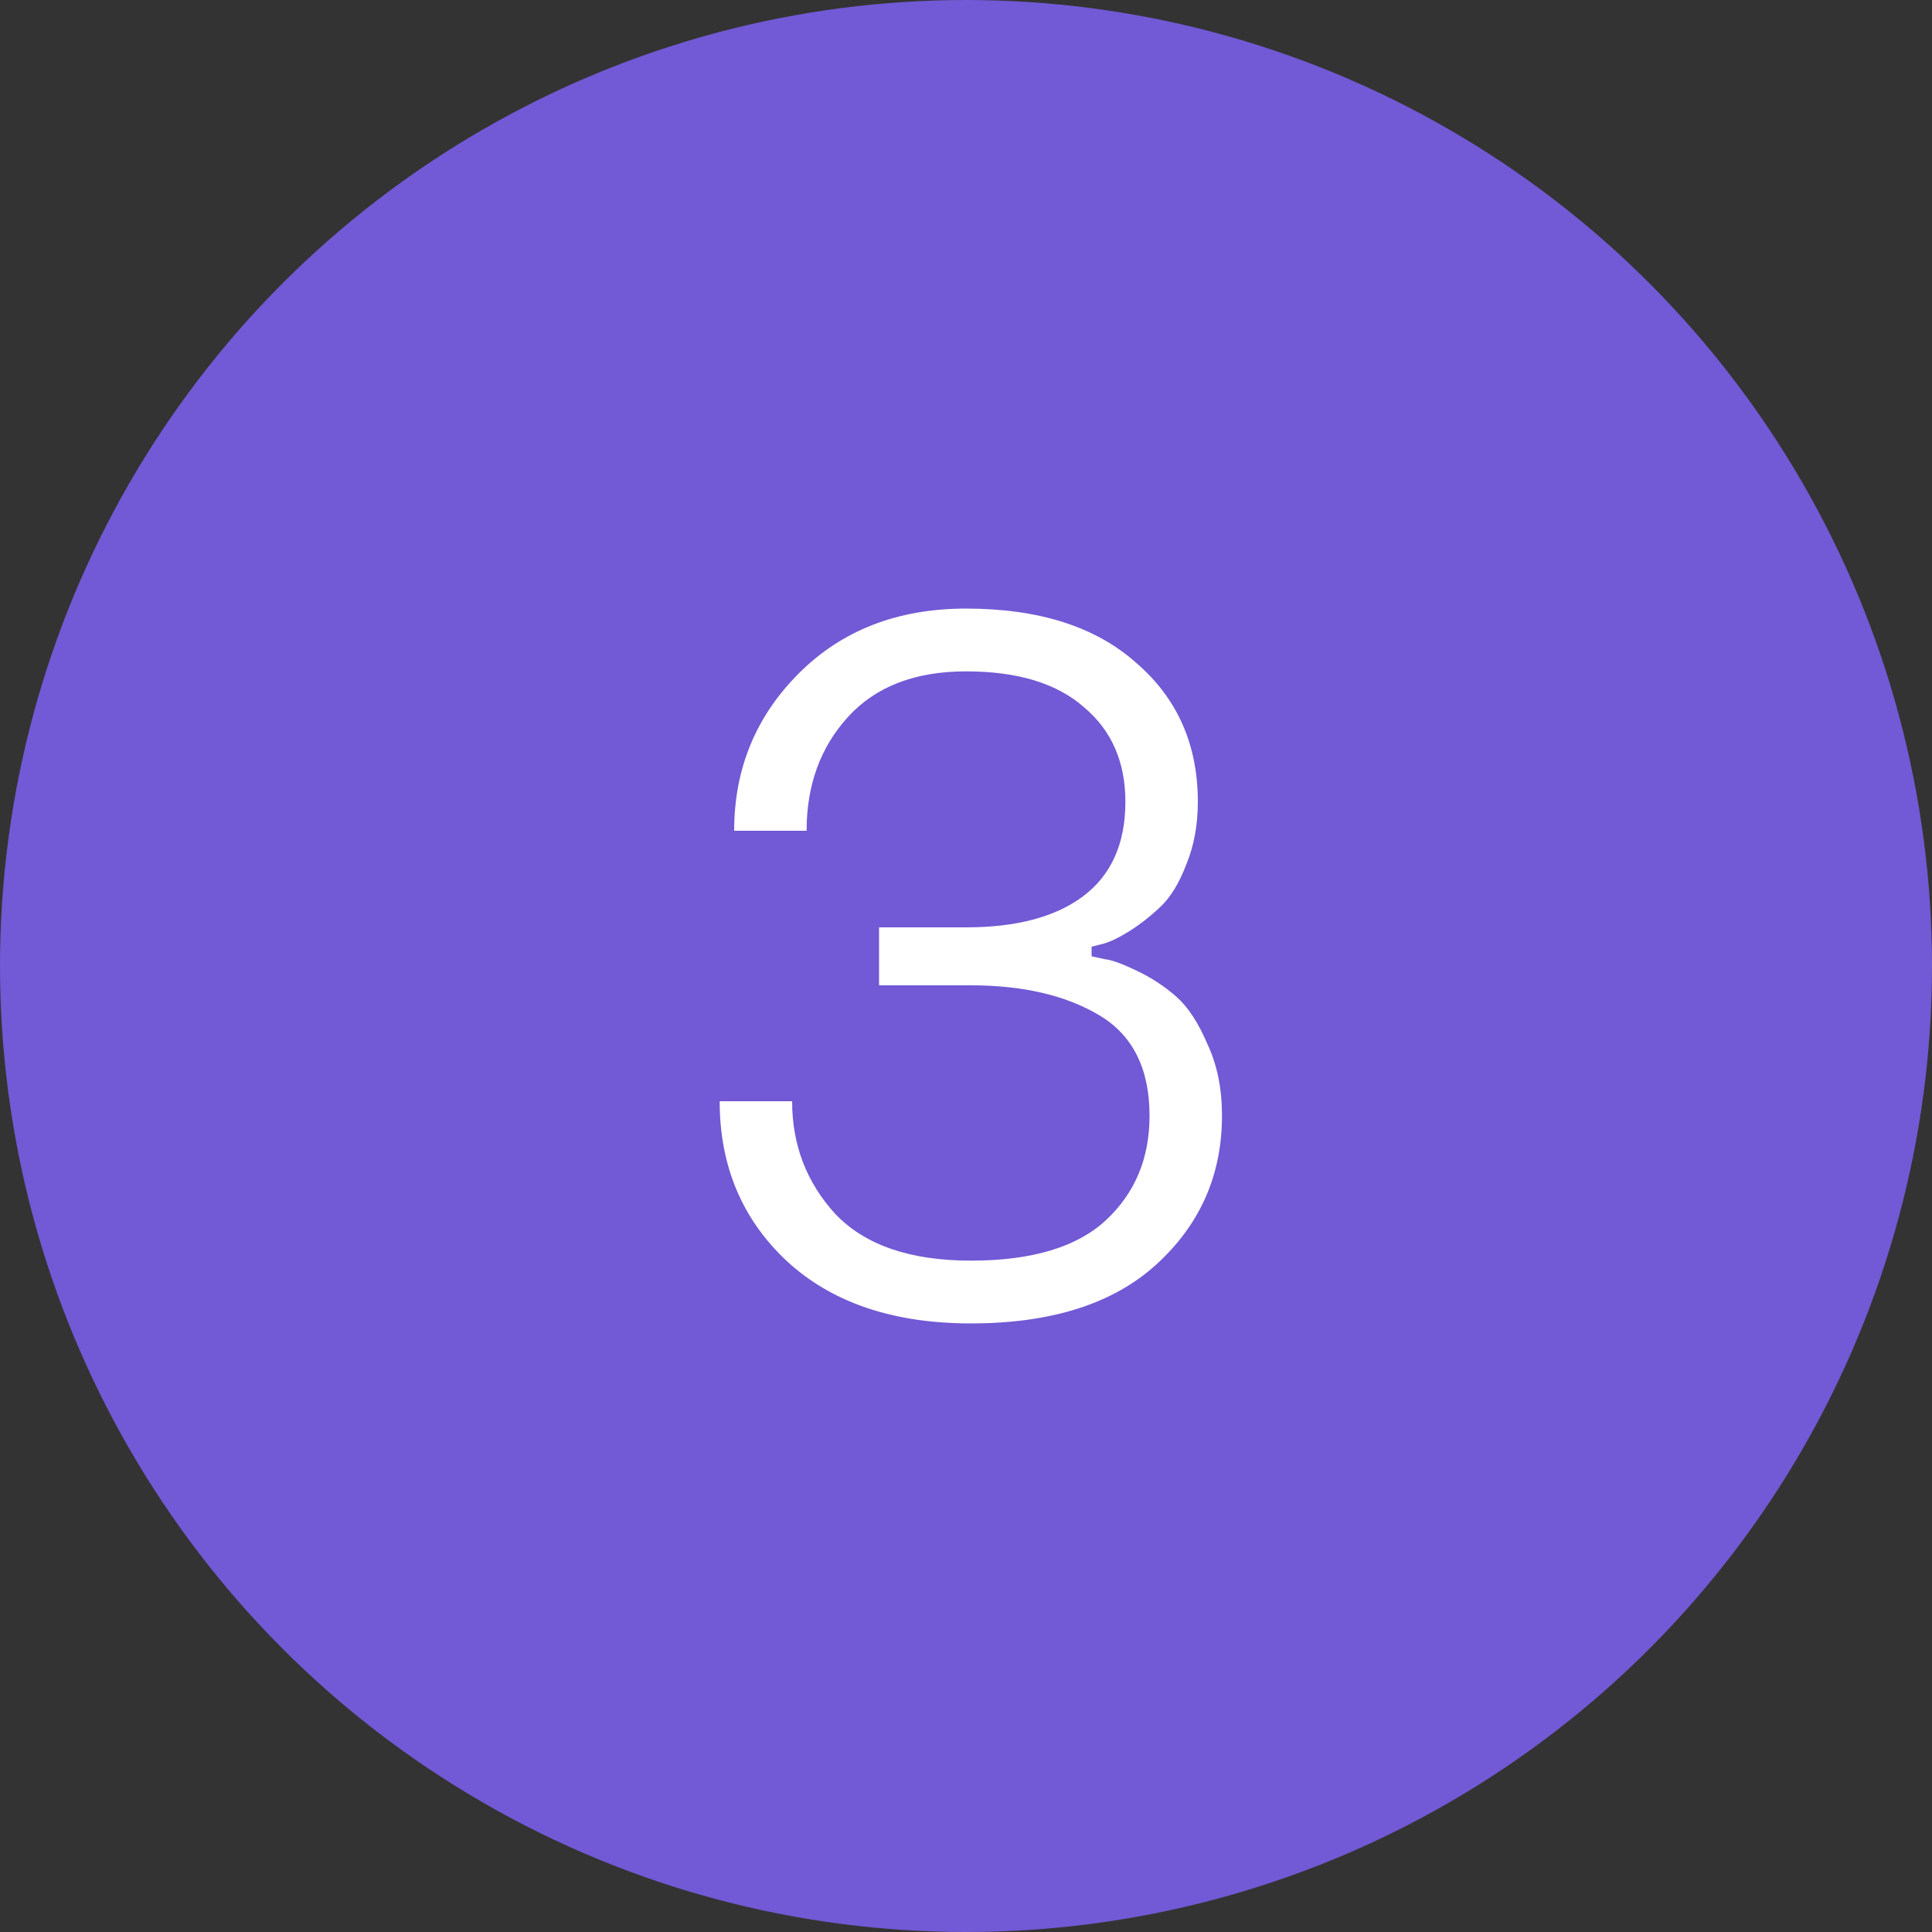
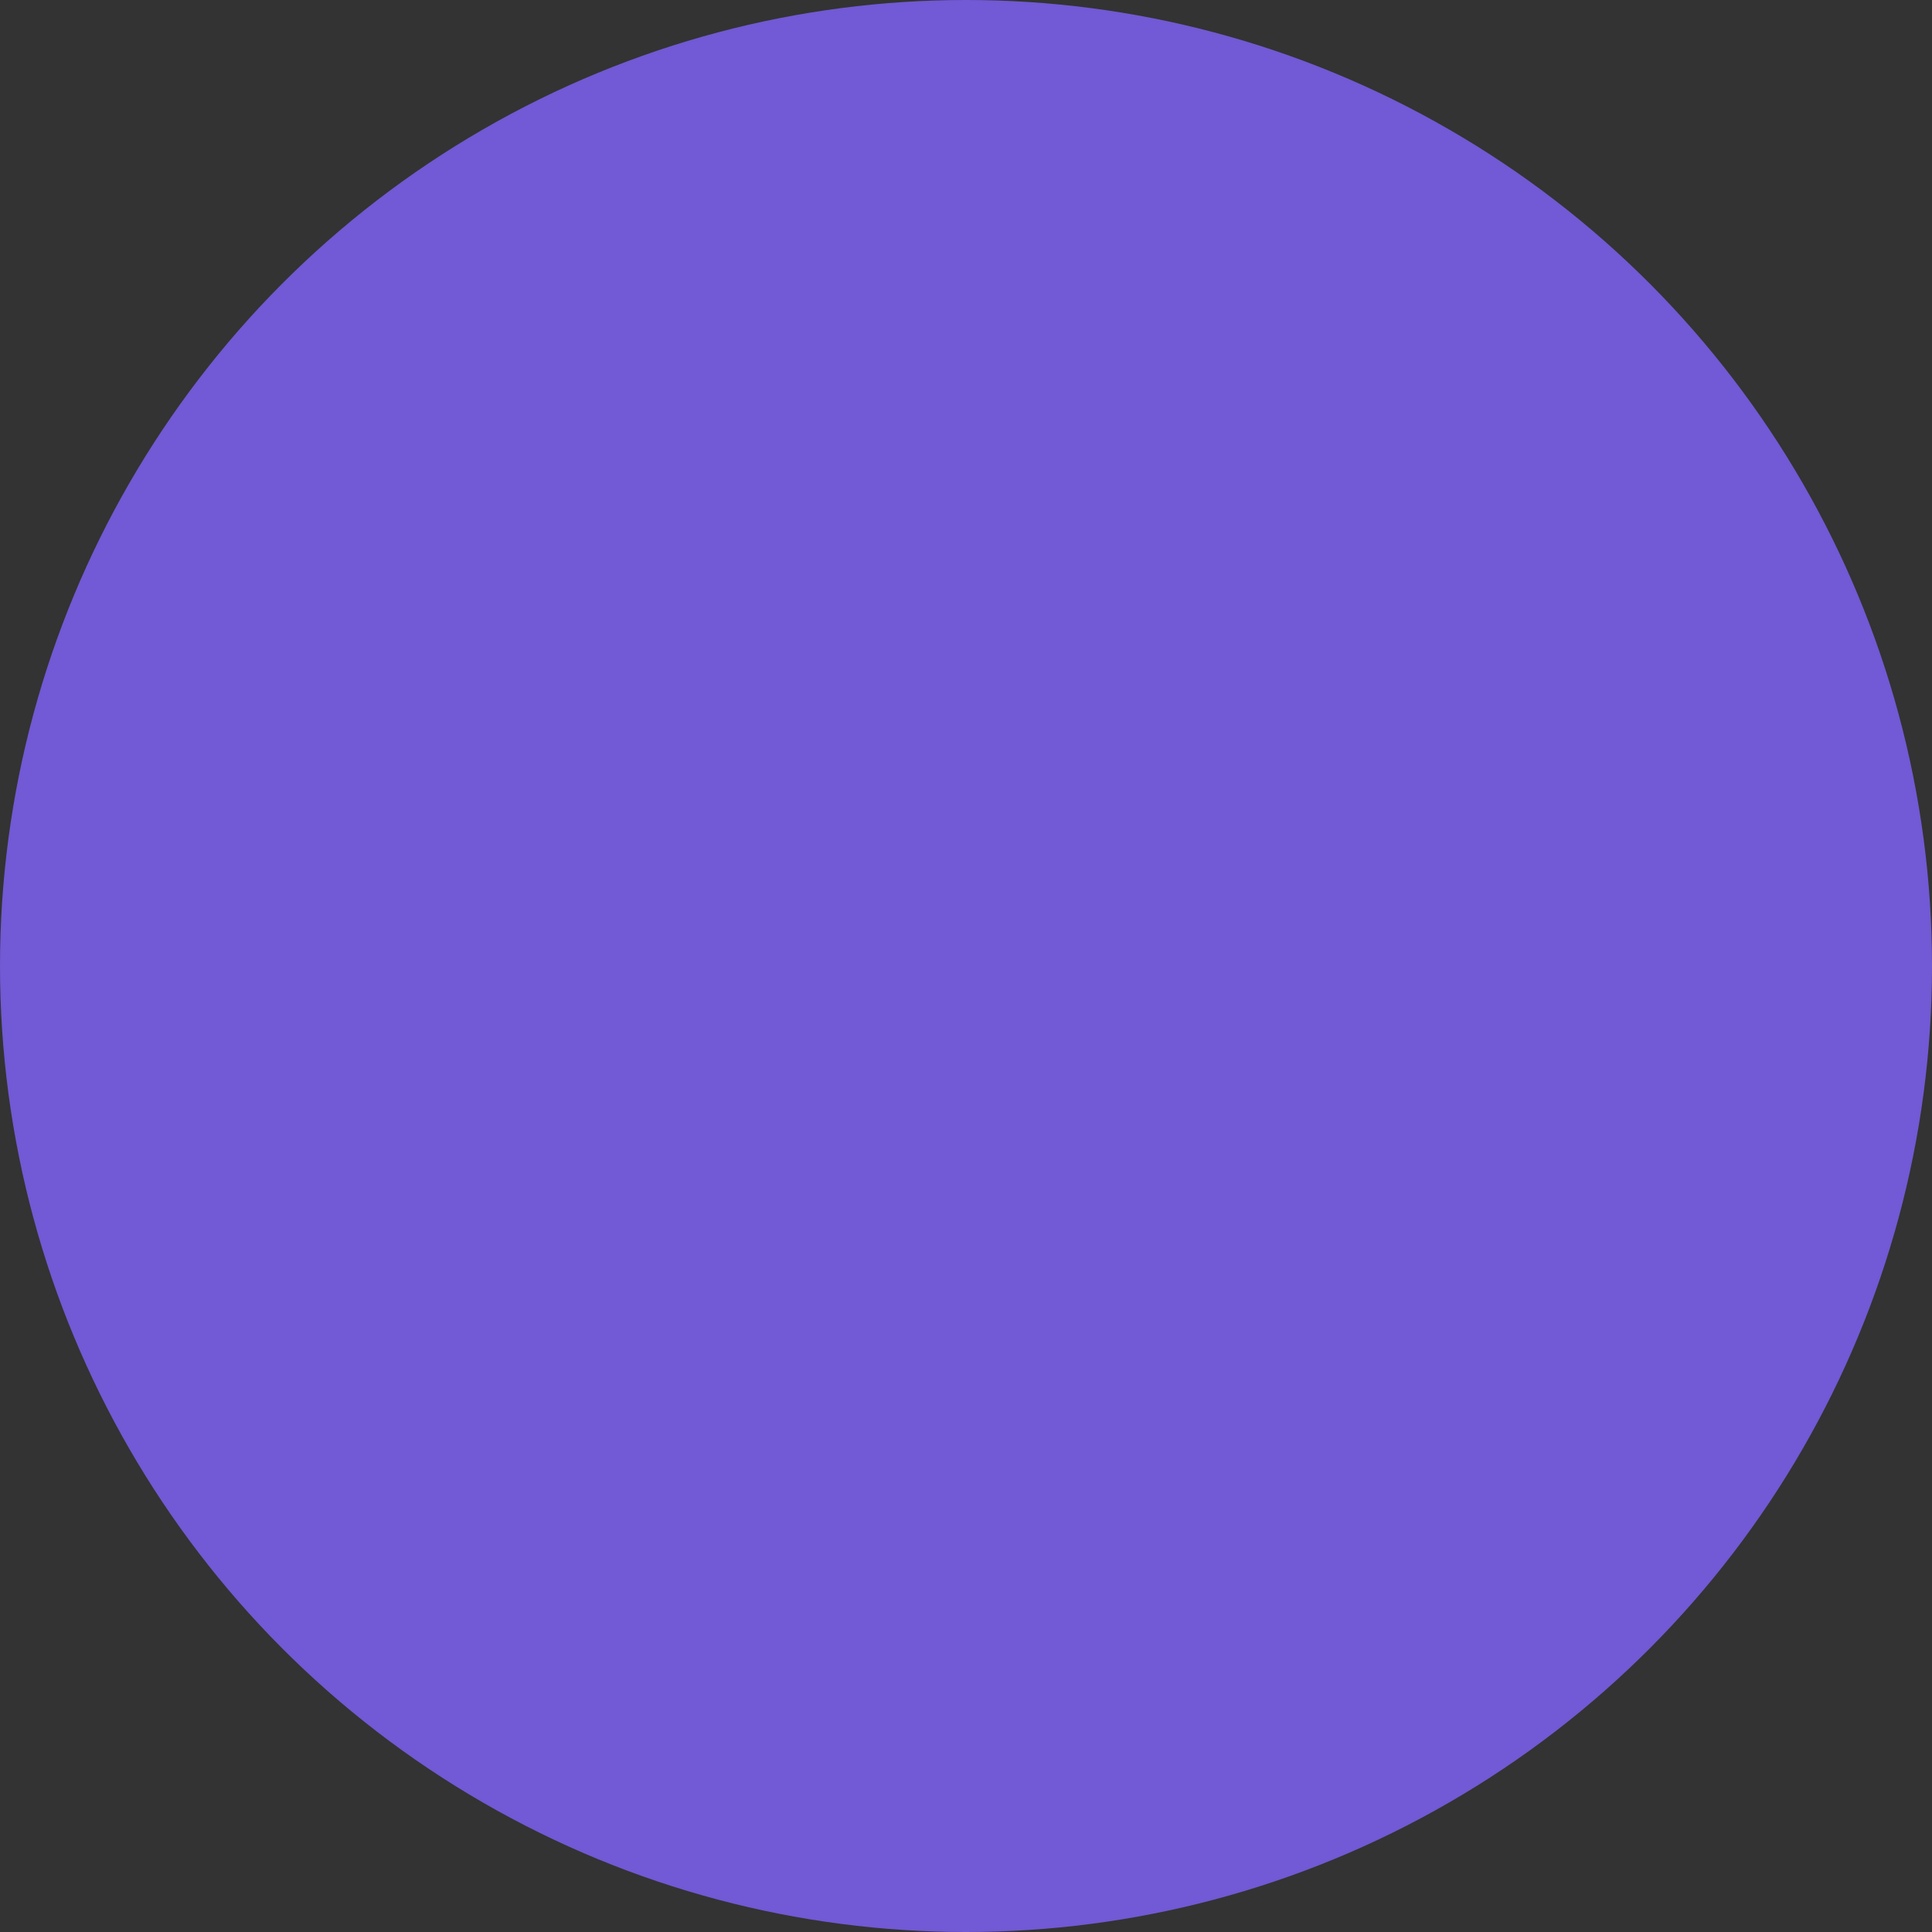
<svg xmlns="http://www.w3.org/2000/svg" width="40" height="40" viewBox="0 0 40 40" fill="none">
  <rect x="0" y="0" width="40" height="40" fill="#333333" stroke="none" />
  <circle cx="20" cy="20" r="20" fill="#7259D5" />
-   <path d="M14.9 22.8H16.4C16.4 23.707 16.7 24.487 17.3 25.14C17.913 25.78 18.847 26.1 20.1 26.1C21.367 26.1 22.3 25.82 22.9 25.26C23.5 24.7 23.8 23.98 23.8 23.1C23.8 22.127 23.453 21.433 22.76 21.02C22.067 20.607 21.18 20.4 20.1 20.4H18.2V19.2H20C21.04 19.2 21.847 18.987 22.42 18.56C23.007 18.12 23.3 17.467 23.3 16.6C23.3 15.773 23.013 15.12 22.44 14.64C21.88 14.147 21.067 13.9 20 13.9C18.947 13.9 18.133 14.213 17.56 14.84C16.987 15.467 16.7 16.253 16.7 17.2H15.2C15.2 15.92 15.647 14.833 16.54 13.94C17.433 13.047 18.587 12.6 20 12.6C21.507 12.6 22.68 12.973 23.52 13.72C24.373 14.453 24.8 15.413 24.8 16.6C24.8 17.08 24.72 17.513 24.56 17.9C24.413 18.287 24.233 18.58 24.02 18.78C23.807 18.98 23.593 19.147 23.38 19.28C23.167 19.413 22.987 19.5 22.84 19.54L22.6 19.6V19.8C22.667 19.813 22.76 19.833 22.88 19.86C23.013 19.873 23.233 19.953 23.54 20.1C23.847 20.247 24.12 20.427 24.36 20.64C24.6 20.853 24.813 21.18 25 21.62C25.2 22.047 25.3 22.54 25.3 23.1C25.3 24.327 24.847 25.353 23.94 26.18C23.047 26.993 21.767 27.4 20.1 27.4C18.487 27.4 17.213 26.967 16.28 26.1C15.36 25.233 14.9 24.133 14.9 22.8Z" fill="white" />
</svg>